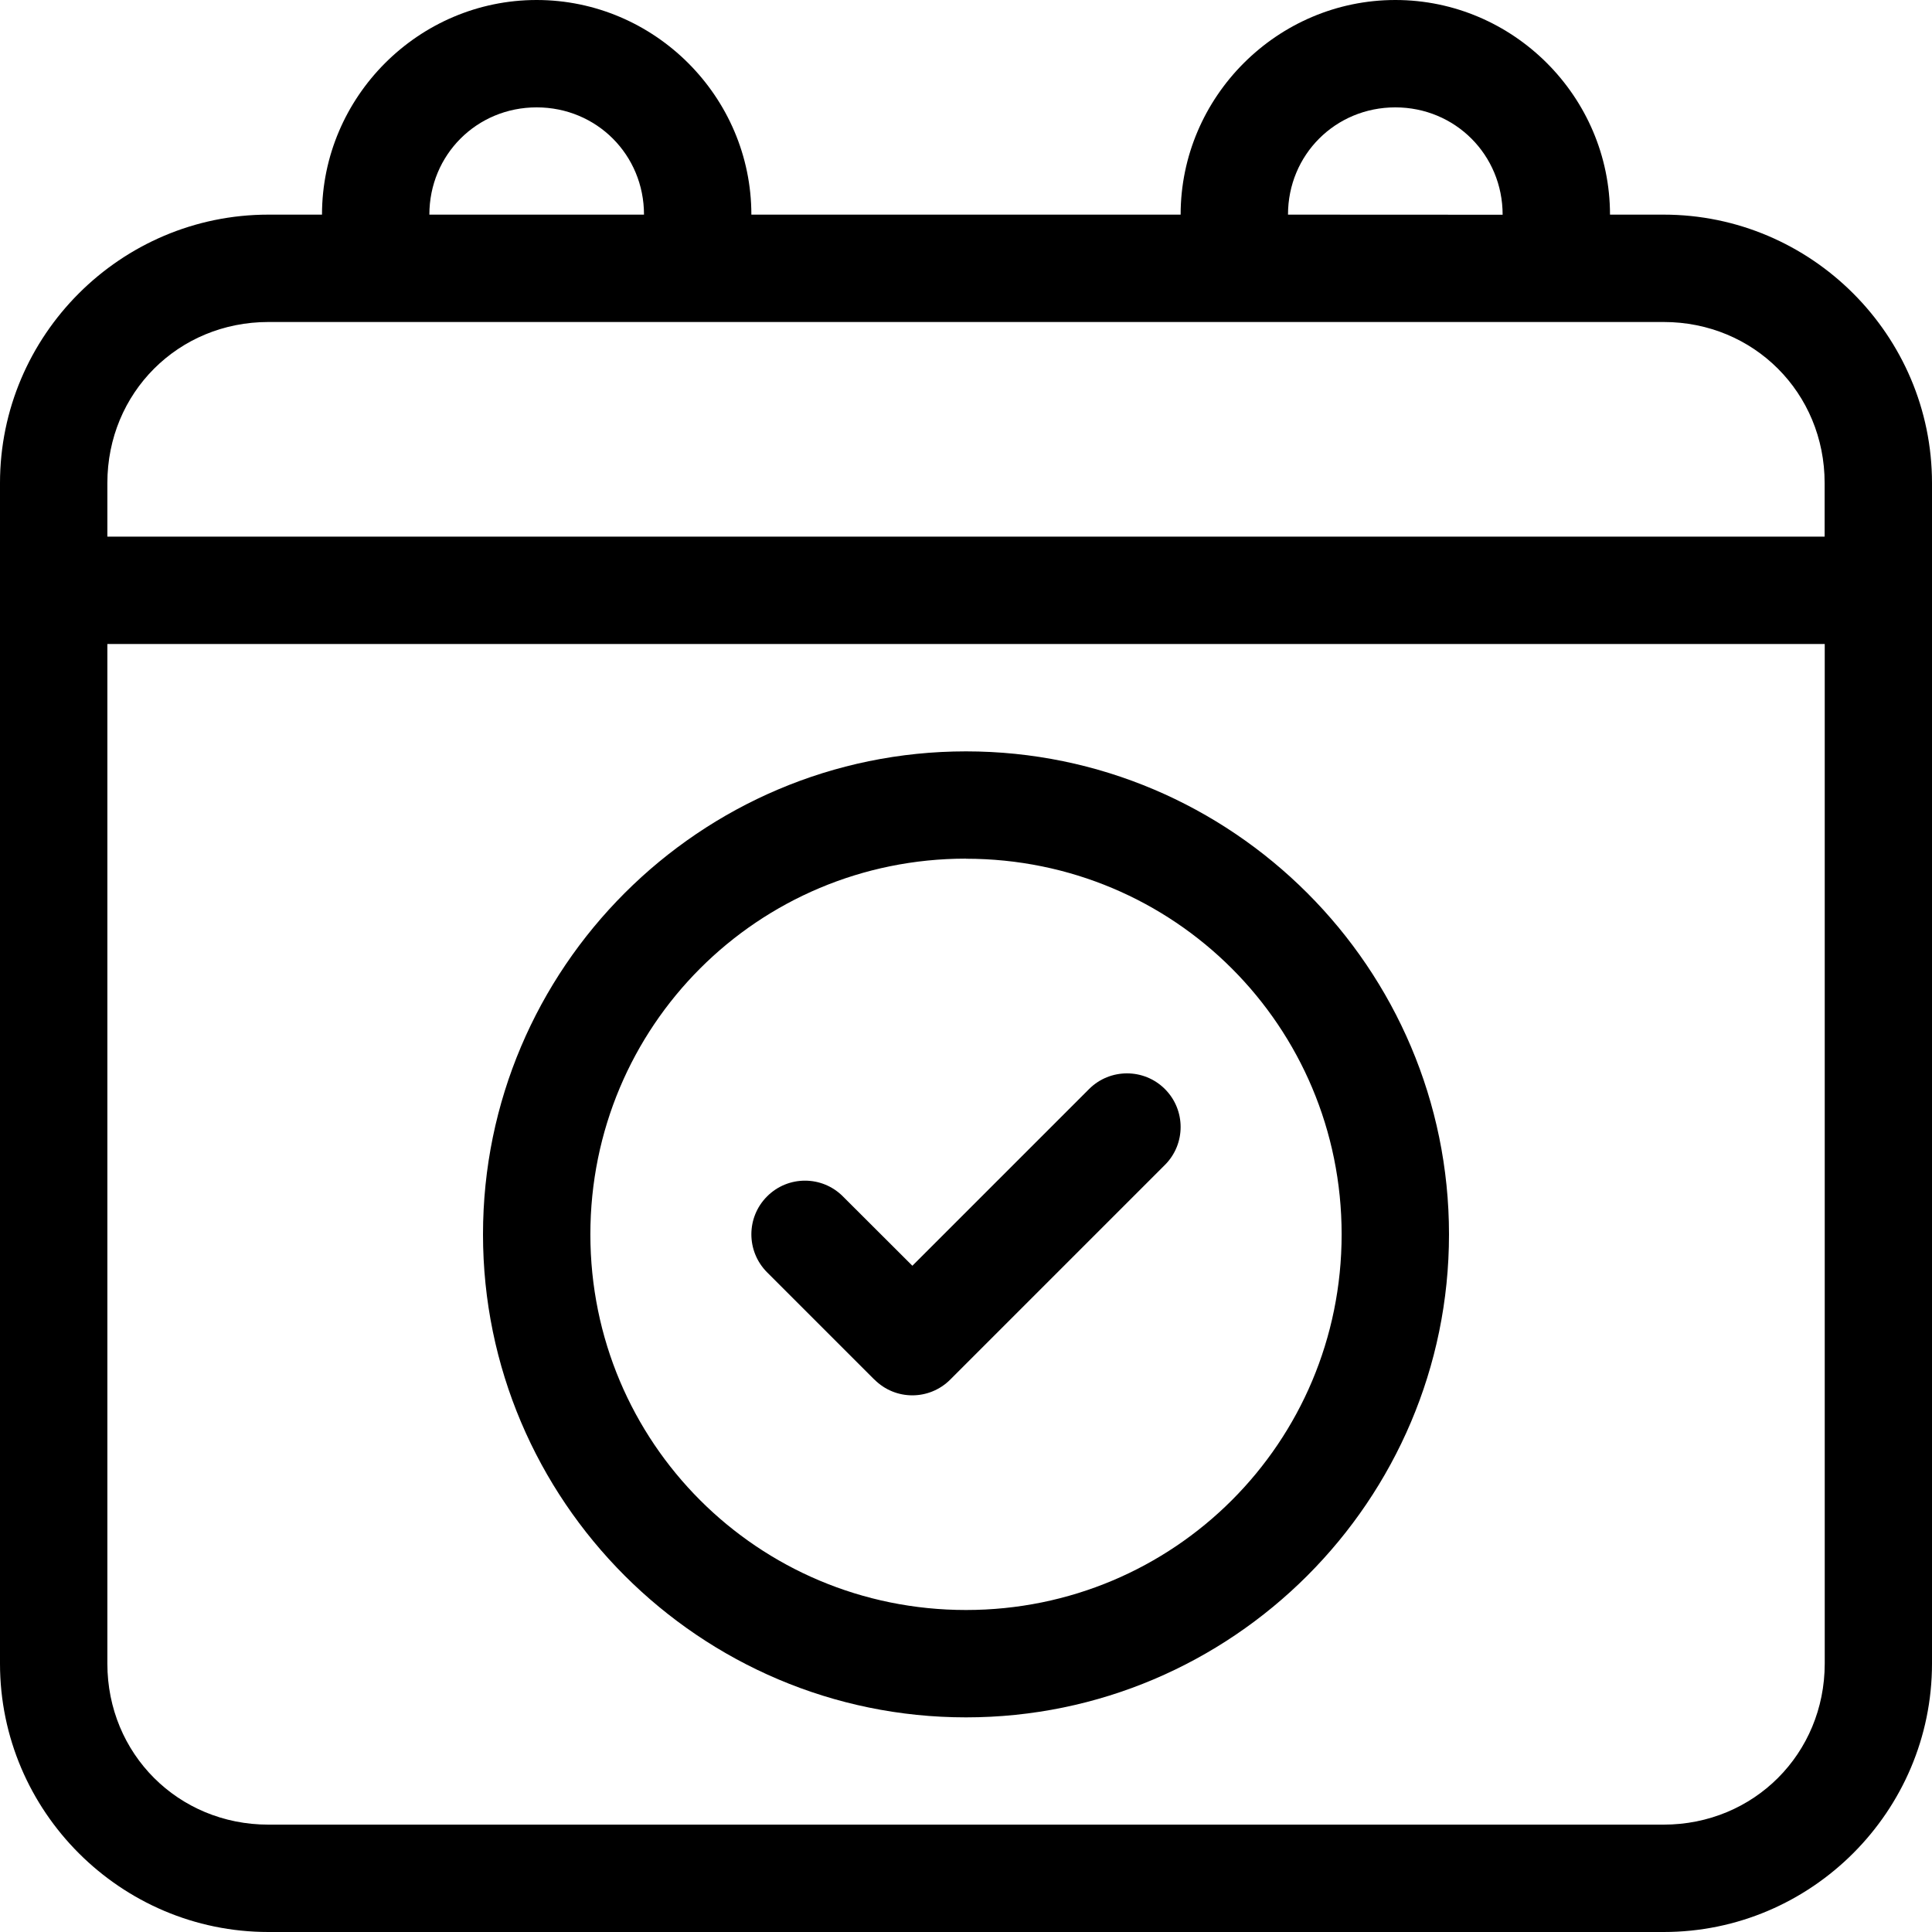
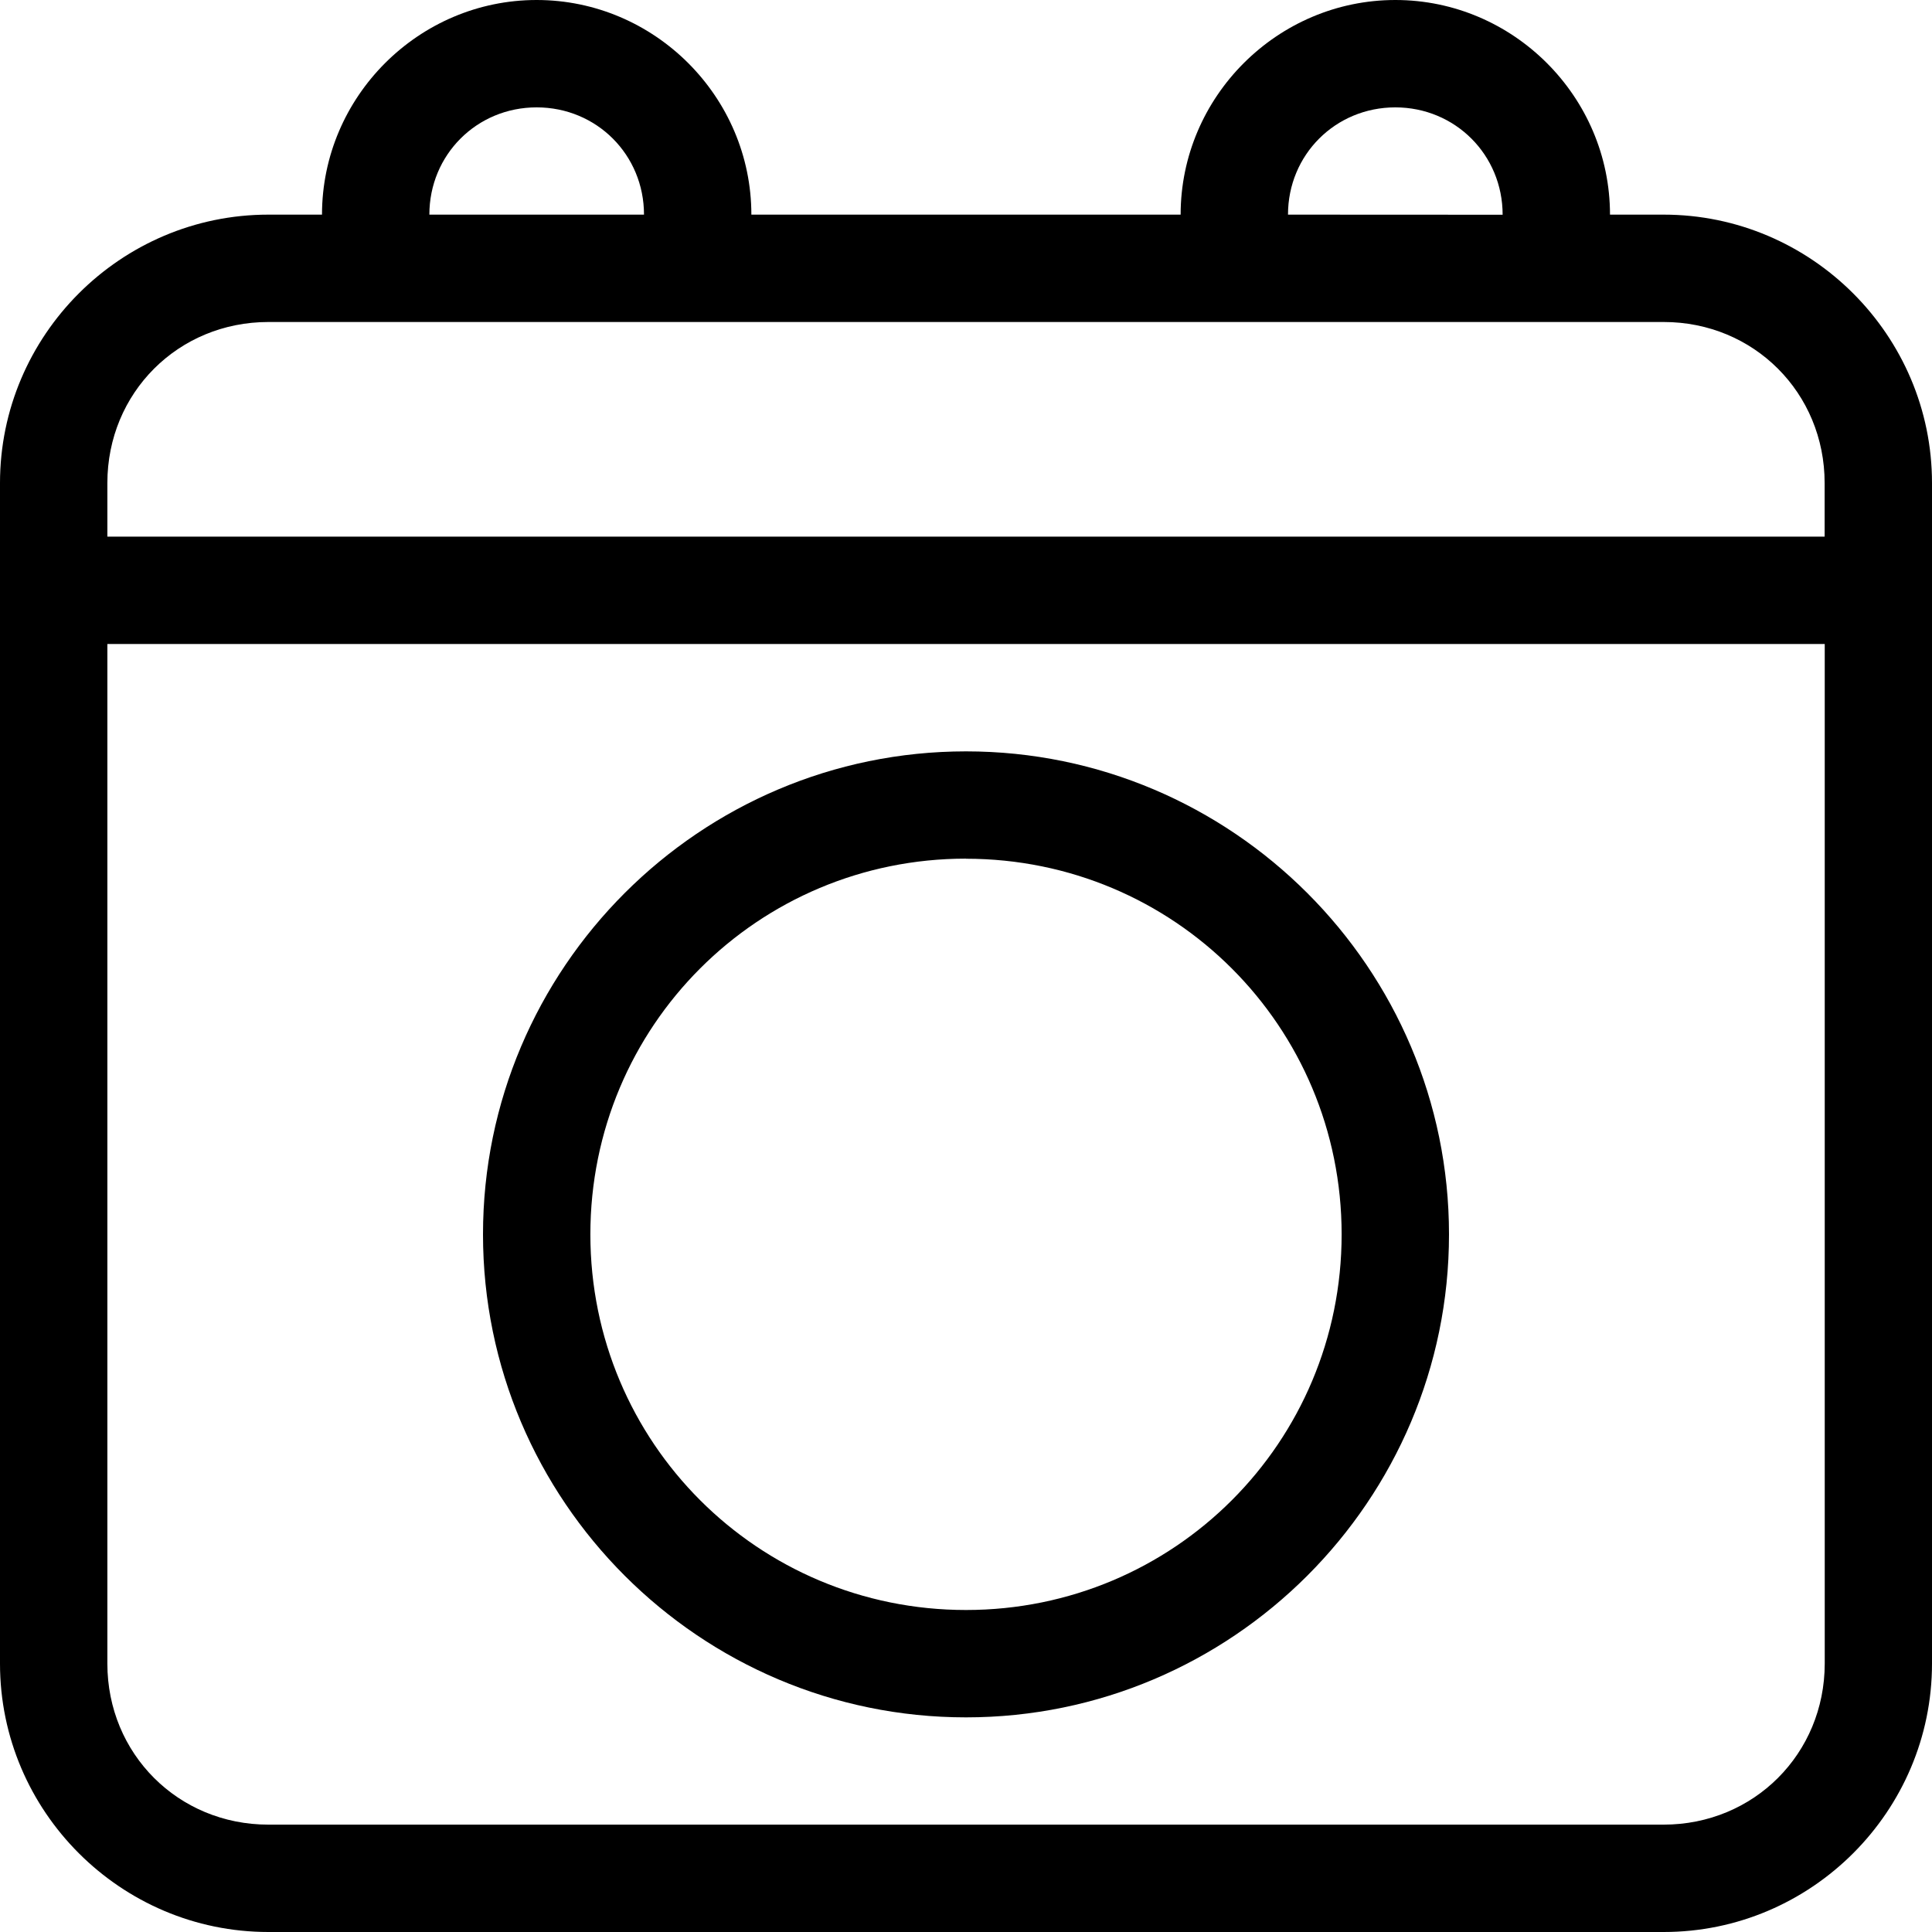
<svg xmlns="http://www.w3.org/2000/svg" width="75" height="75" viewBox="0 0 75 75" fill="none">
  <path d="M20.832 0C16.254 0 12.5 3.754 12.5 8.332H10.418C4.684 8.332 0 13.016 0 18.75V64.582C0 70.316 4.684 75 10.418 75H64.586C70.317 75 75 70.316 75 64.582V18.75C75 13.016 70.316 8.332 64.582 8.332H62.5C62.5 3.754 58.746 0 54.168 0C49.59 0 45.832 3.754 45.832 8.332H29.168C29.168 3.754 25.41 0 20.832 0ZM20.832 4.168C23.16 4.168 25 6.008 25 8.332H16.668C16.668 6.008 18.508 4.168 20.832 4.168ZM54.164 4.168C56.488 4.168 58.332 6.008 58.332 8.336L50 8.332C50 6.008 51.84 4.168 54.168 4.168L54.164 4.168ZM10.418 12.5H64.586C68.082 12.5 70.832 15.25 70.832 18.75V20.832H4.168V18.75C4.168 15.25 6.918 12.5 10.418 12.5ZM4.168 25H70.836V64.582C70.832 68.082 68.082 70.832 64.582 70.832H10.418C6.918 70.832 4.168 68.082 4.168 64.582L4.168 25Z" fill="black" />
  <path d="M37.5 29.168C27.168 29.168 18.75 37.586 18.75 47.918C18.75 58.25 27.168 66.668 37.5 66.668C47.832 66.668 56.25 58.25 56.25 47.918C56.25 37.586 47.832 29.168 37.5 29.168ZM37.5 33.336C45.578 33.336 52.082 39.84 52.082 47.918C52.082 55.996 45.578 62.5 37.5 62.5C29.422 62.5 22.918 55.996 22.918 47.918C22.918 39.836 29.422 33.332 37.5 33.332V33.336Z" fill="black" />
-   <path d="M42.277 42.277L35.418 49.136L32.722 46.445C31.91 45.629 30.59 45.629 29.777 46.445C28.965 47.258 28.965 48.574 29.777 49.39L33.945 53.558V53.554C34.758 54.371 36.074 54.371 36.89 53.554L45.222 45.222C46.035 44.41 46.035 43.09 45.222 42.277C44.41 41.465 43.09 41.465 42.277 42.277Z" fill="black" />
</svg>